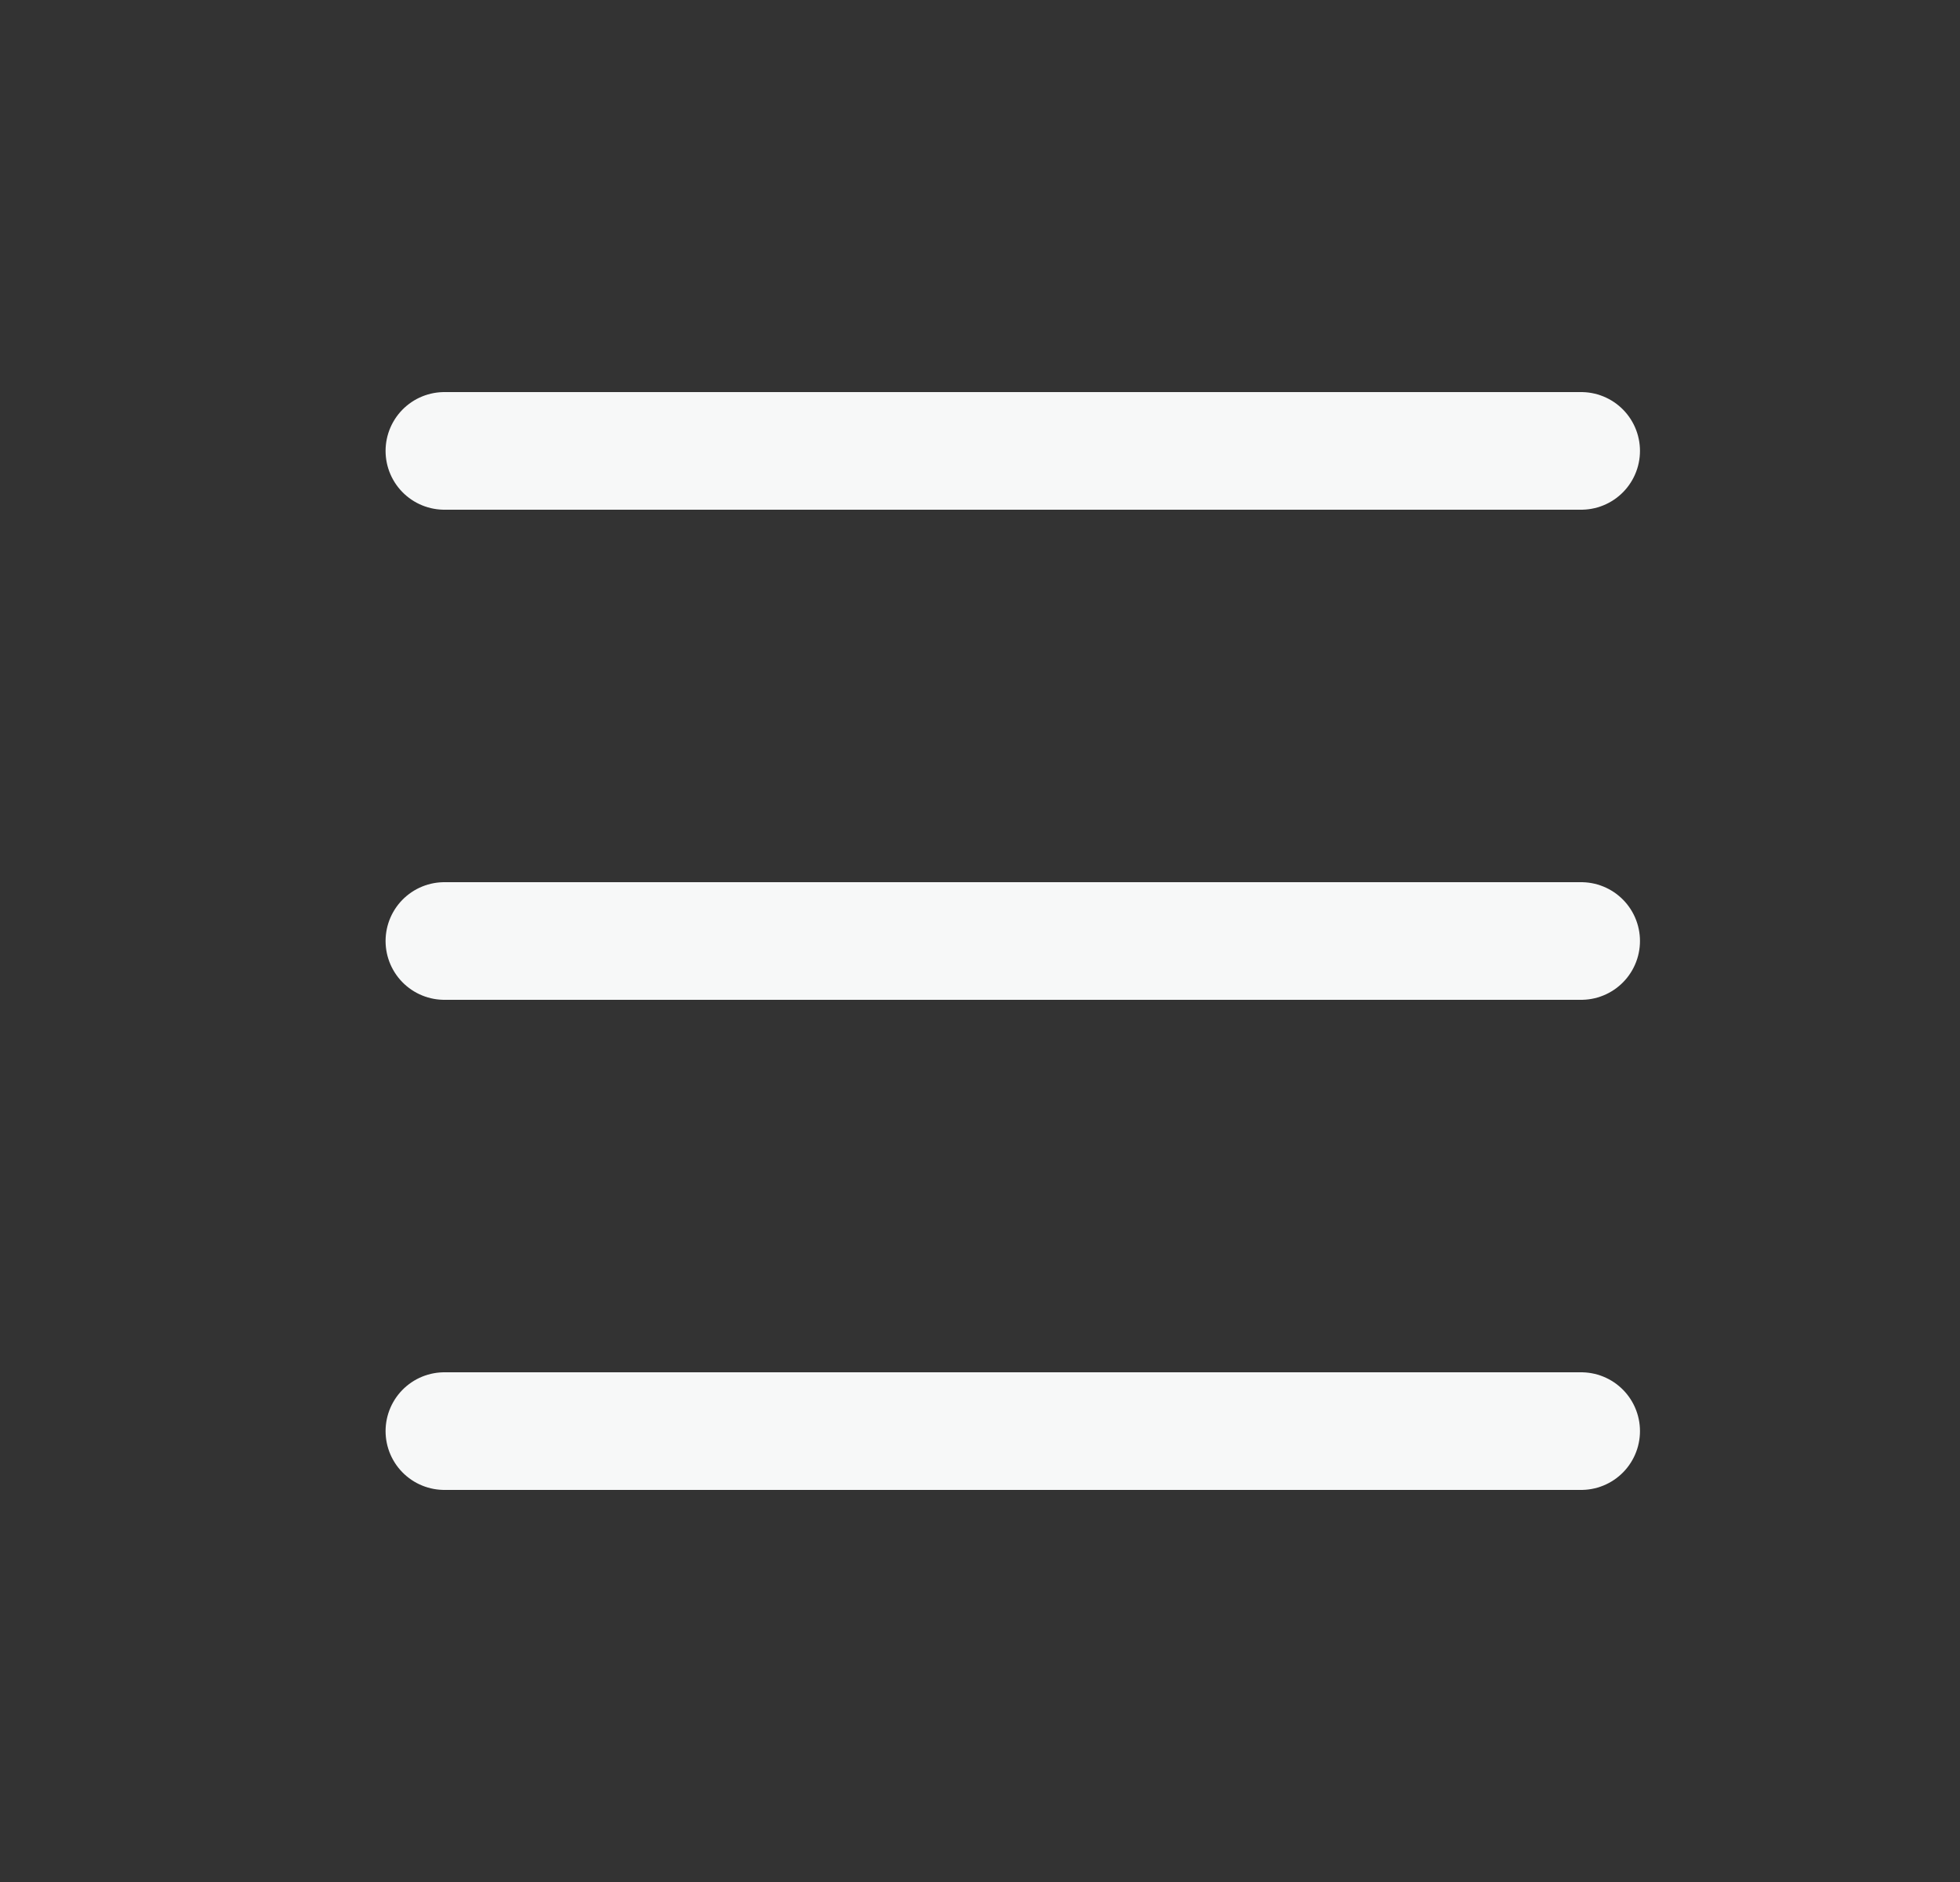
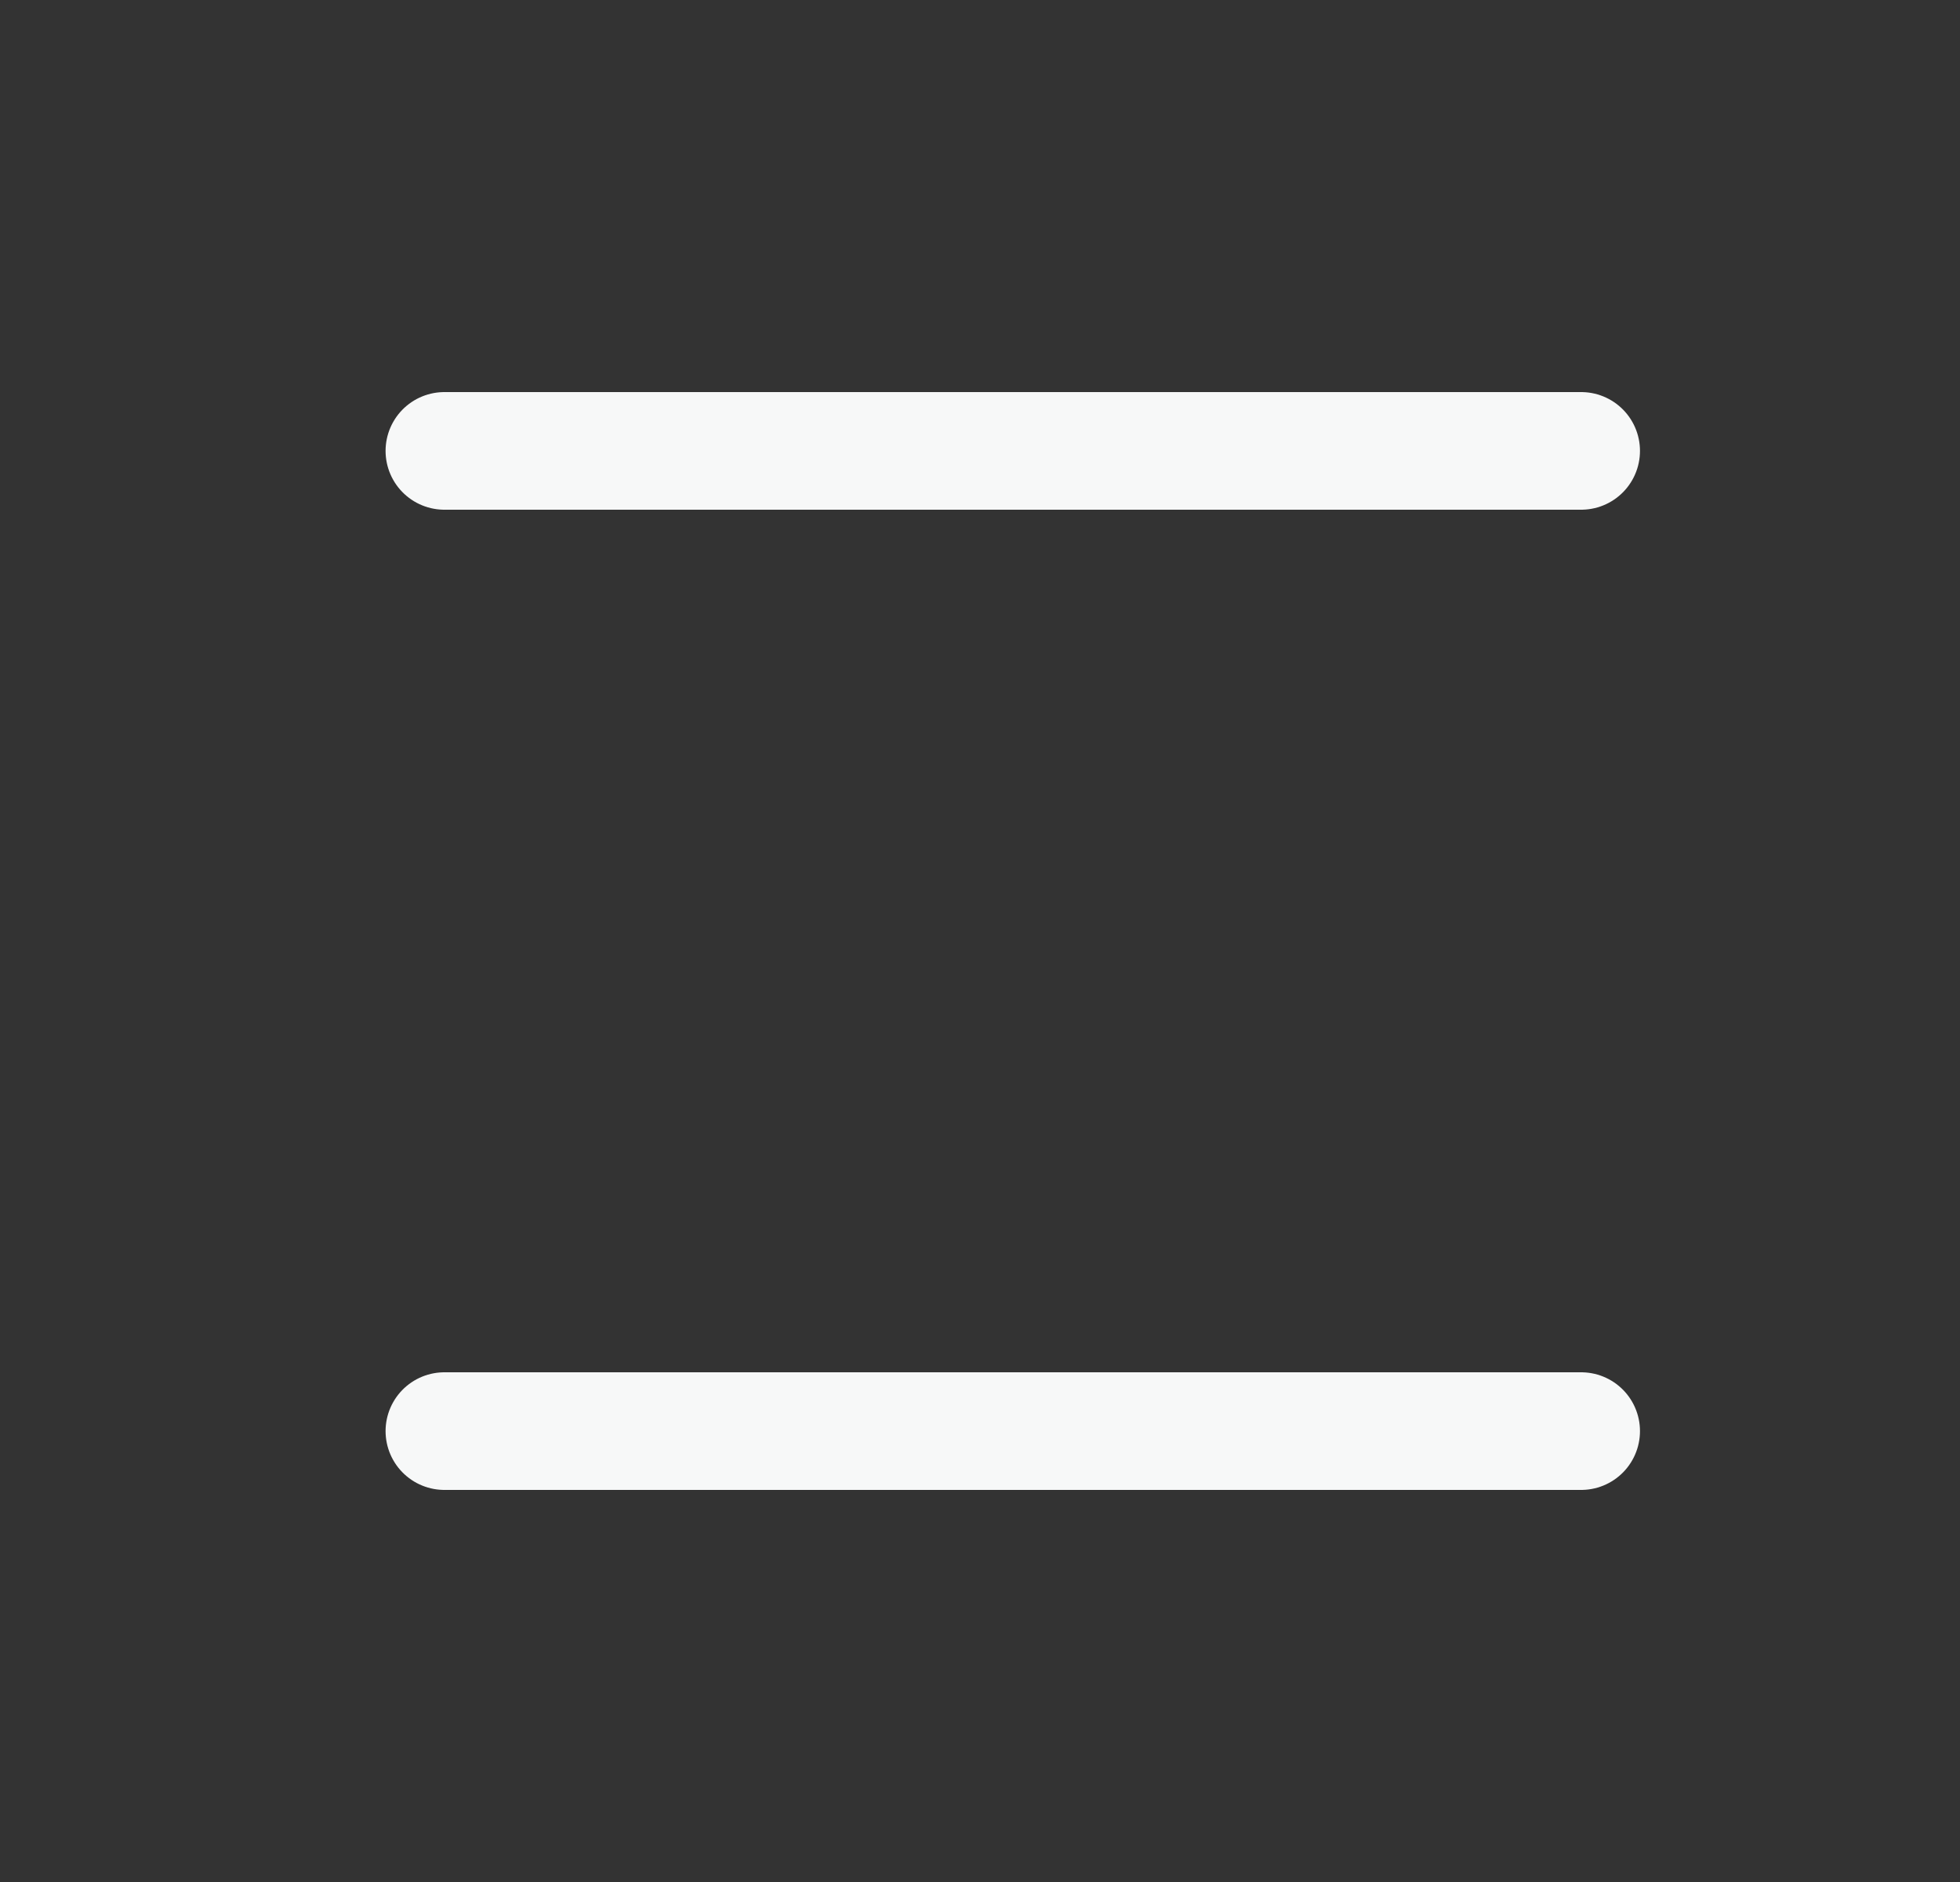
<svg xmlns="http://www.w3.org/2000/svg" width="25" height="24" viewBox="0 0 25 24" fill="none">
  <rect x="0" y="0" width="25" height="24" fill="#333333" stroke="none" />
  <path d="M5.668 5.75H20.168" stroke="#F7F8F8" stroke-width="1.5" stroke-linecap="round" stroke-linejoin="round" />
  <path d="M5.668 18.25H20.168" stroke="#F7F8F8" stroke-width="1.5" stroke-linecap="round" stroke-linejoin="round" />
-   <path d="M5.668 12H20.168" stroke="#F7F8F8" stroke-width="1.5" stroke-linecap="round" stroke-linejoin="round" />
</svg>